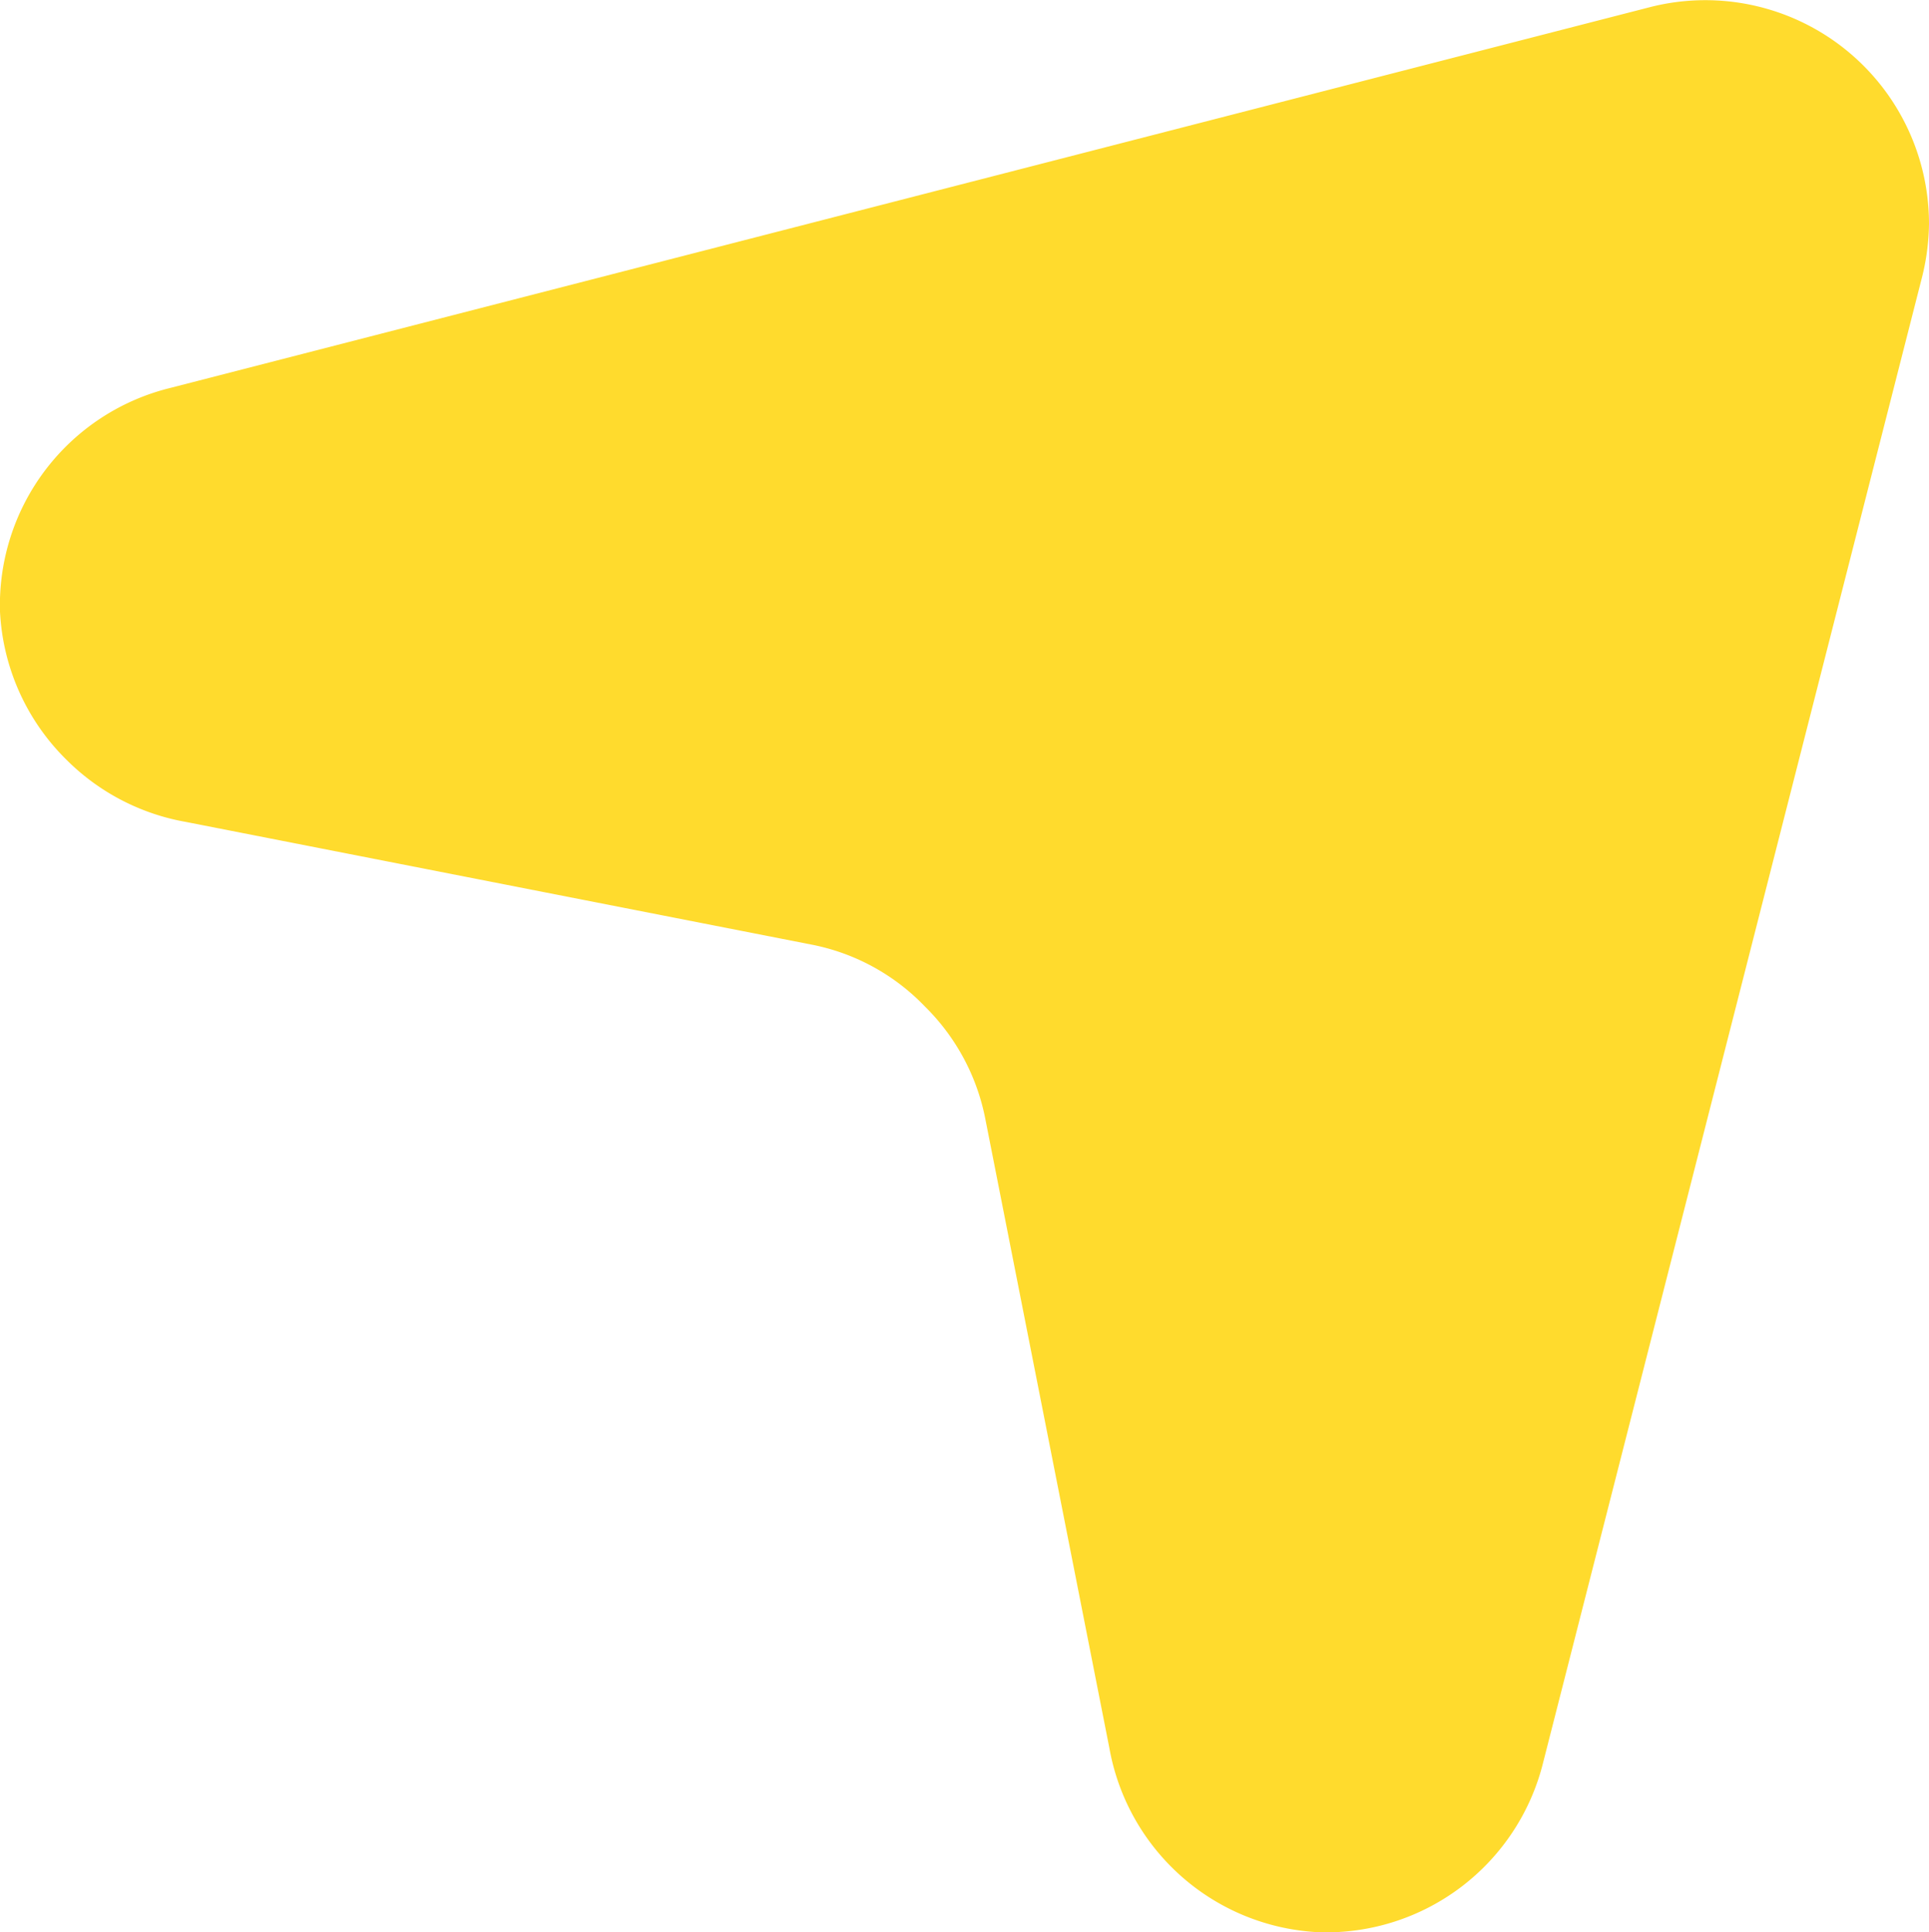
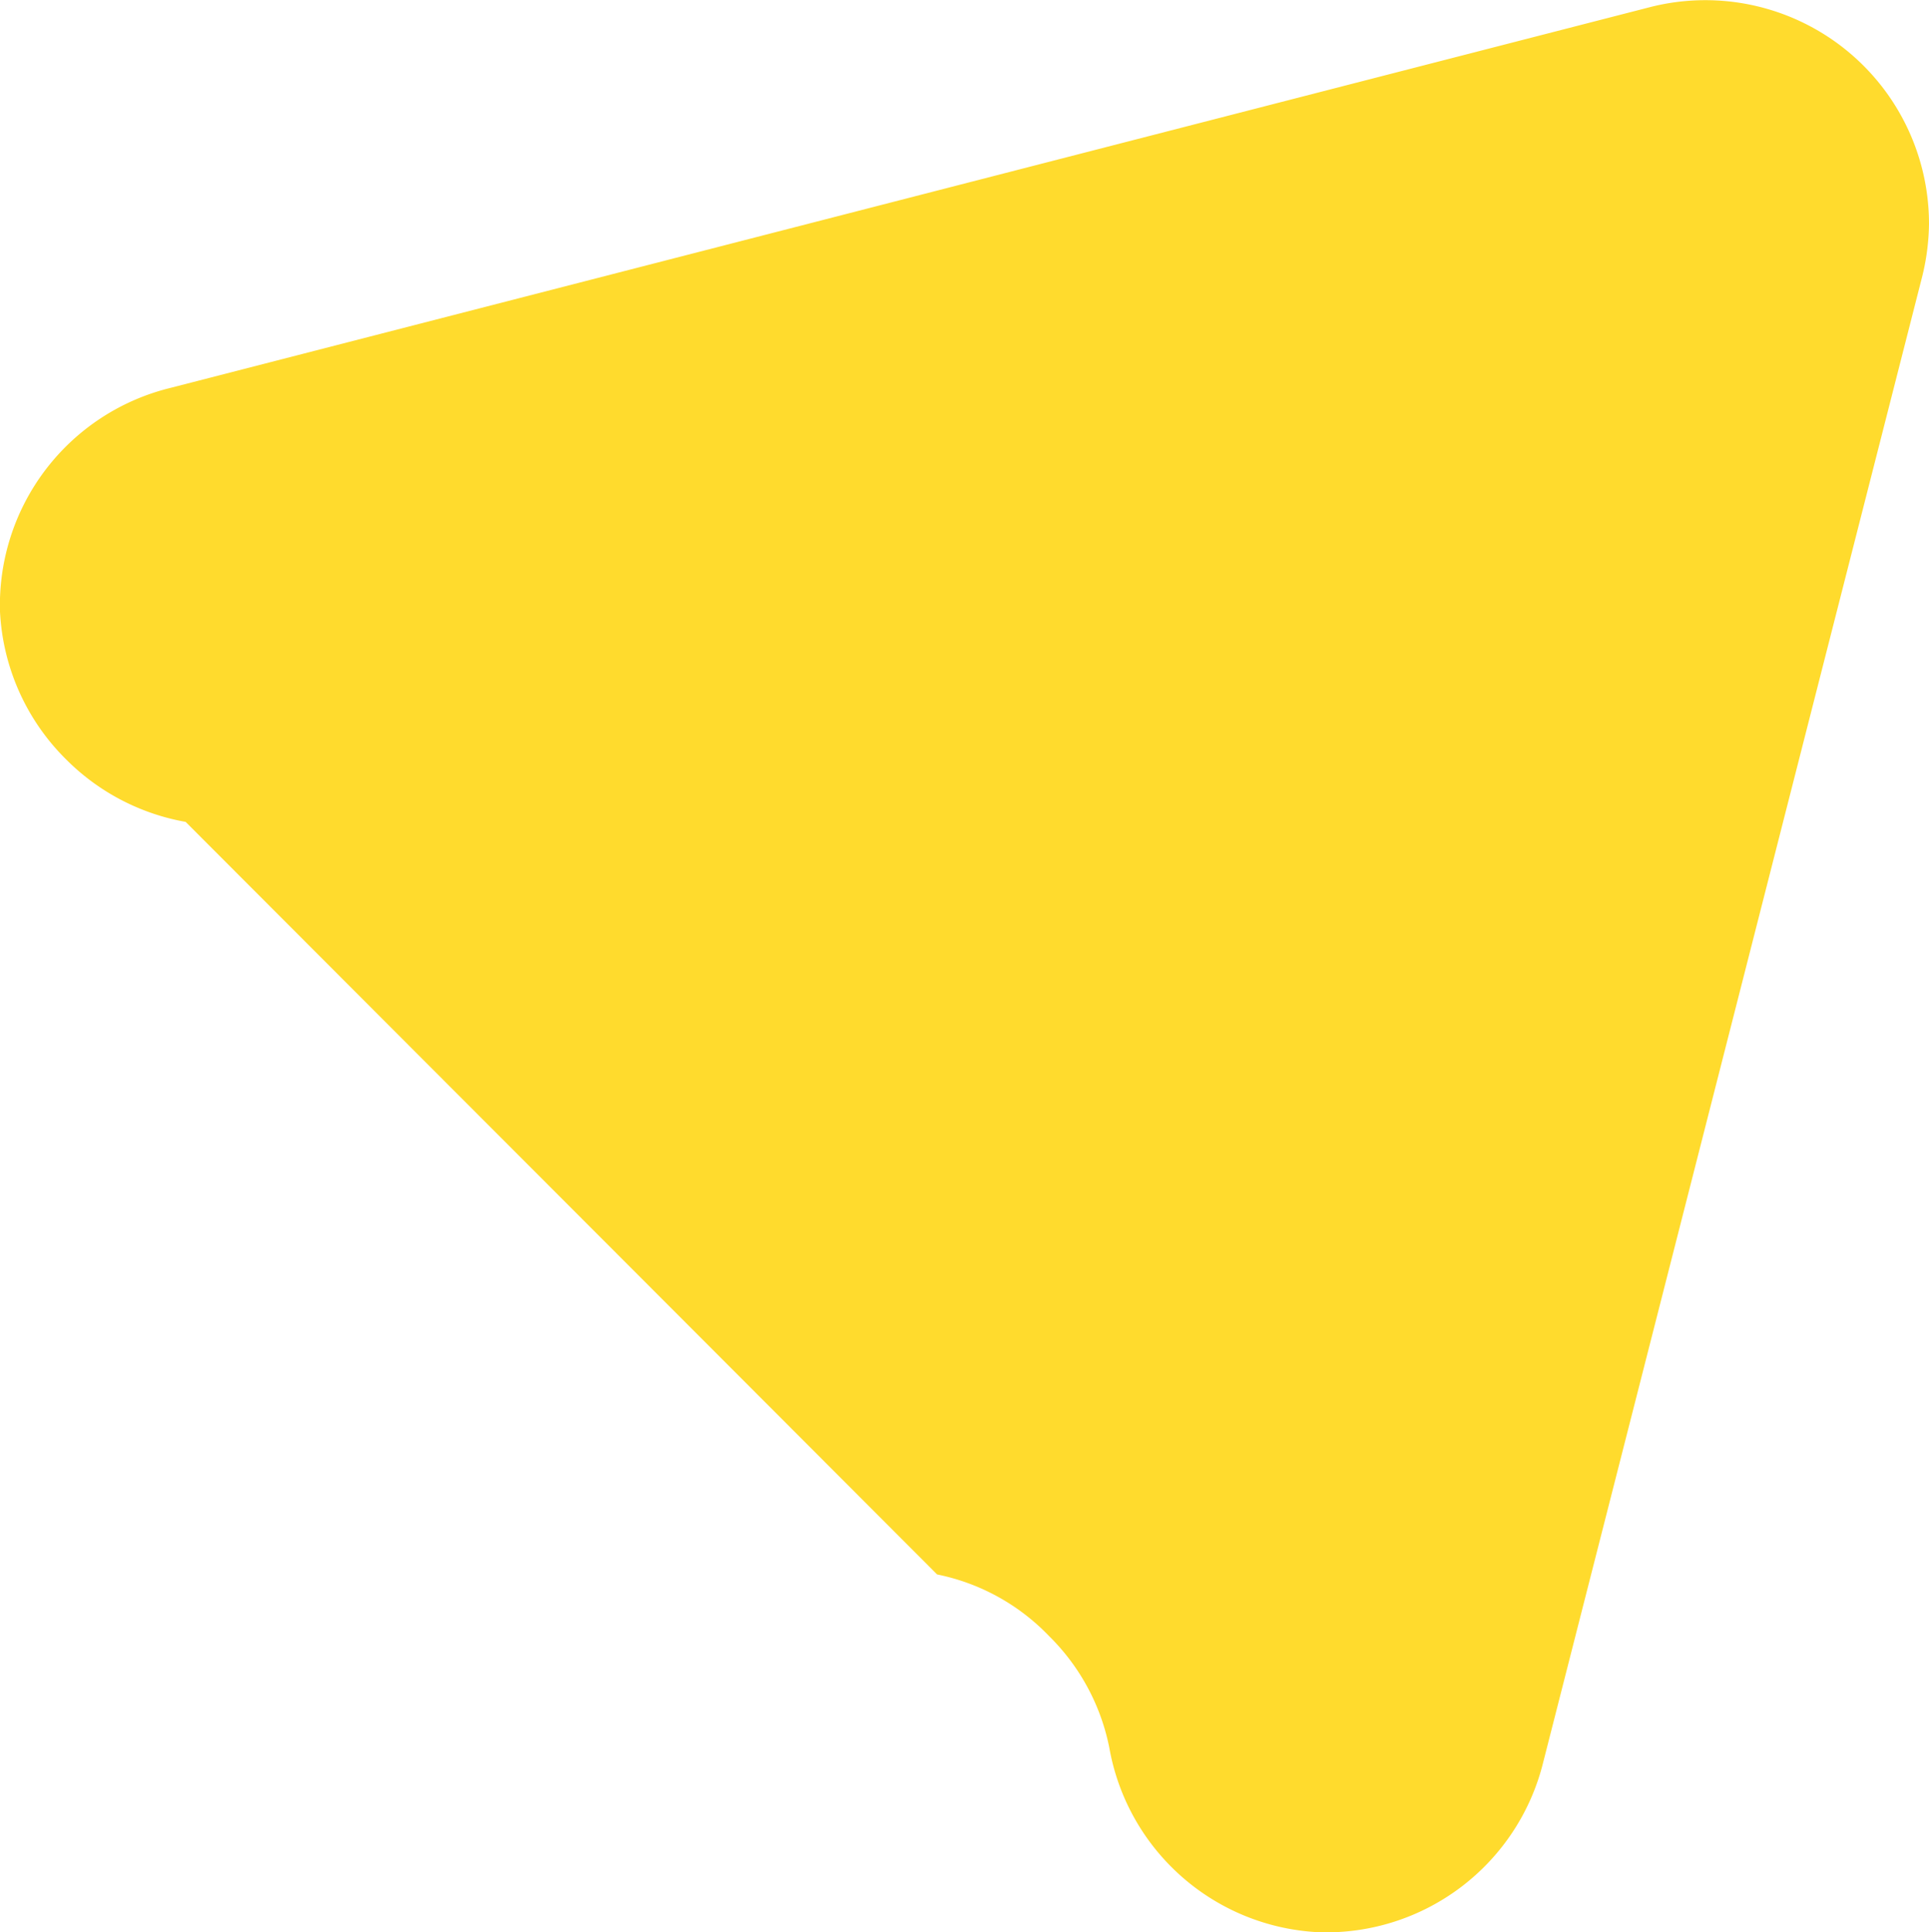
<svg xmlns="http://www.w3.org/2000/svg" width="17.25" height="17.28" viewBox="0 0 17.25 17.28">
  <defs>
    <style>.cls-1{fill:#ffdb2d;}</style>
  </defs>
  <g id="Layer_2" data-name="Layer 2">
    <g id="Layer_1-2" data-name="Layer 1">
-       <path class="cls-1" d="M17.19,2.47,13.8,15.76a2,2,0,0,1-2,1.52,2,2,0,0,1-1.88-1.65L8.81,10a1.93,1.93,0,0,0-.54-1,1.91,1.91,0,0,0-1-.55L1.66,7.35A2,2,0,0,1,.6,6.8,2,2,0,0,1,0,5.47a2,2,0,0,1,1.52-2L14.77.06A2,2,0,0,1,17.25,2,2.05,2.05,0,0,1,17.19,2.47Z" />
+       <path class="cls-1" d="M17.19,2.47,13.8,15.76a2,2,0,0,1-2,1.52,2,2,0,0,1-1.88-1.65a1.93,1.93,0,0,0-.54-1,1.91,1.91,0,0,0-1-.55L1.66,7.35A2,2,0,0,1,.6,6.8,2,2,0,0,1,0,5.47a2,2,0,0,1,1.52-2L14.77.06A2,2,0,0,1,17.25,2,2.05,2.05,0,0,1,17.19,2.47Z" />
    </g>
  </g>
</svg>